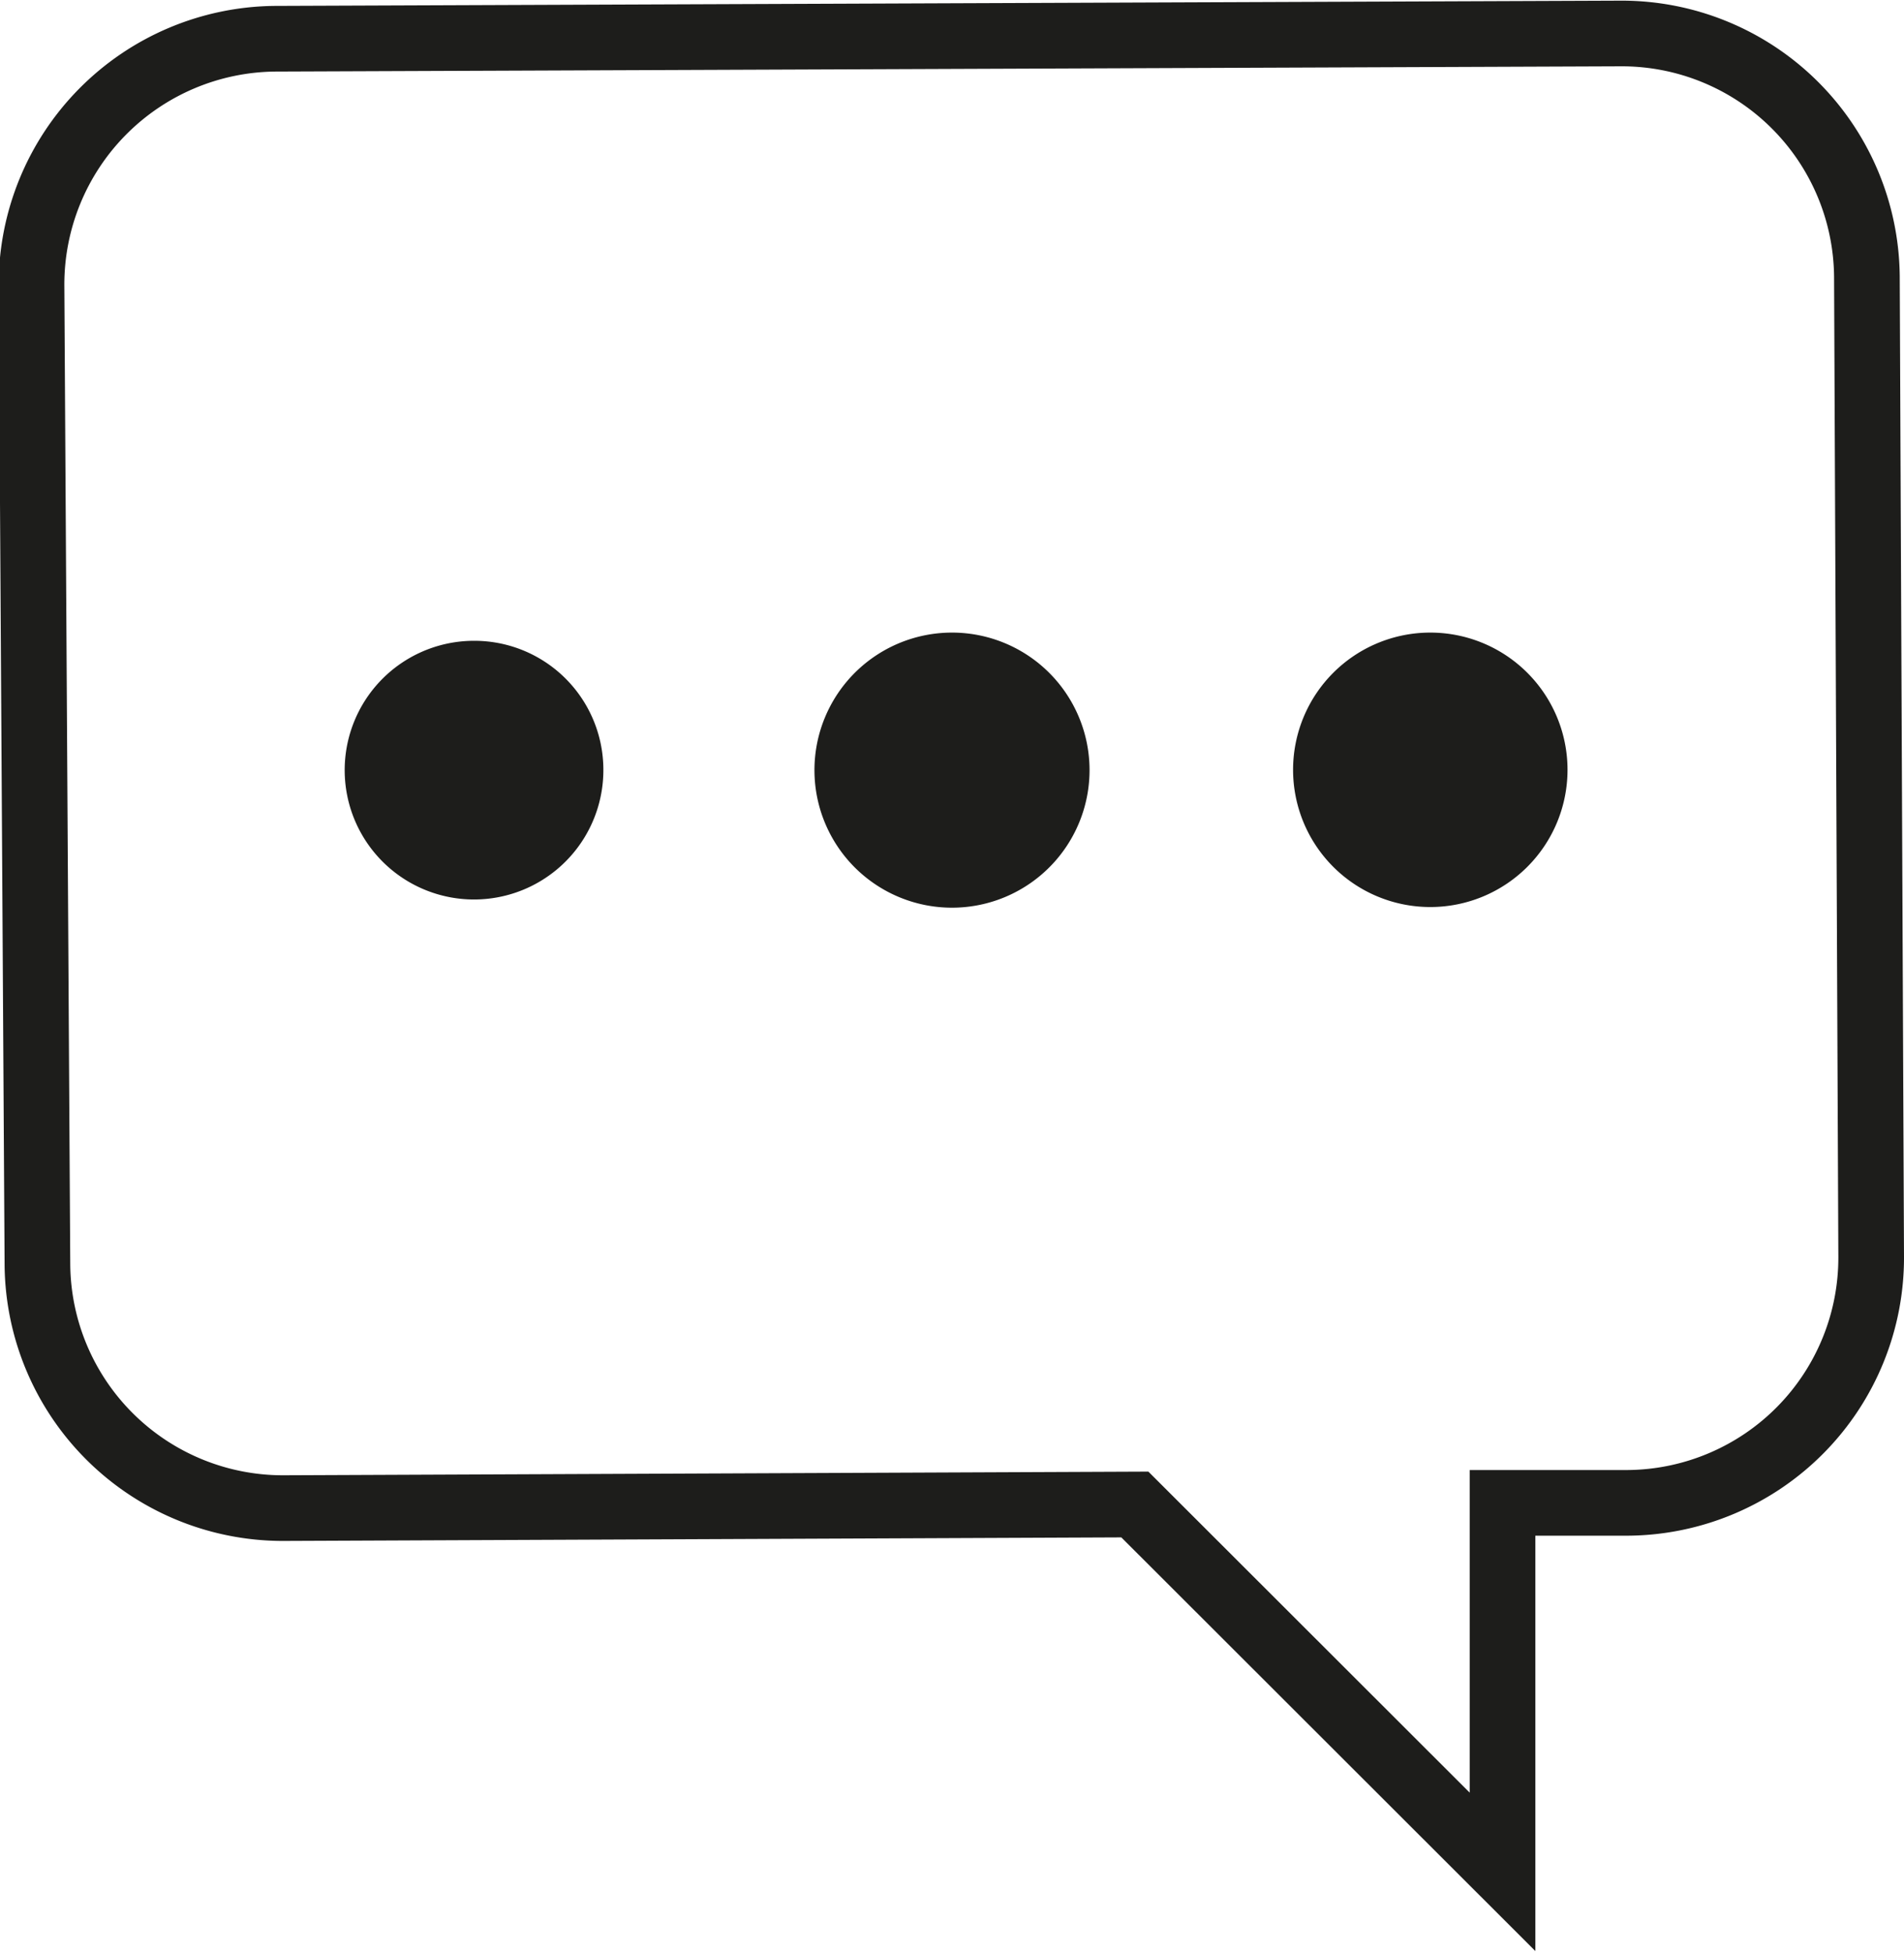
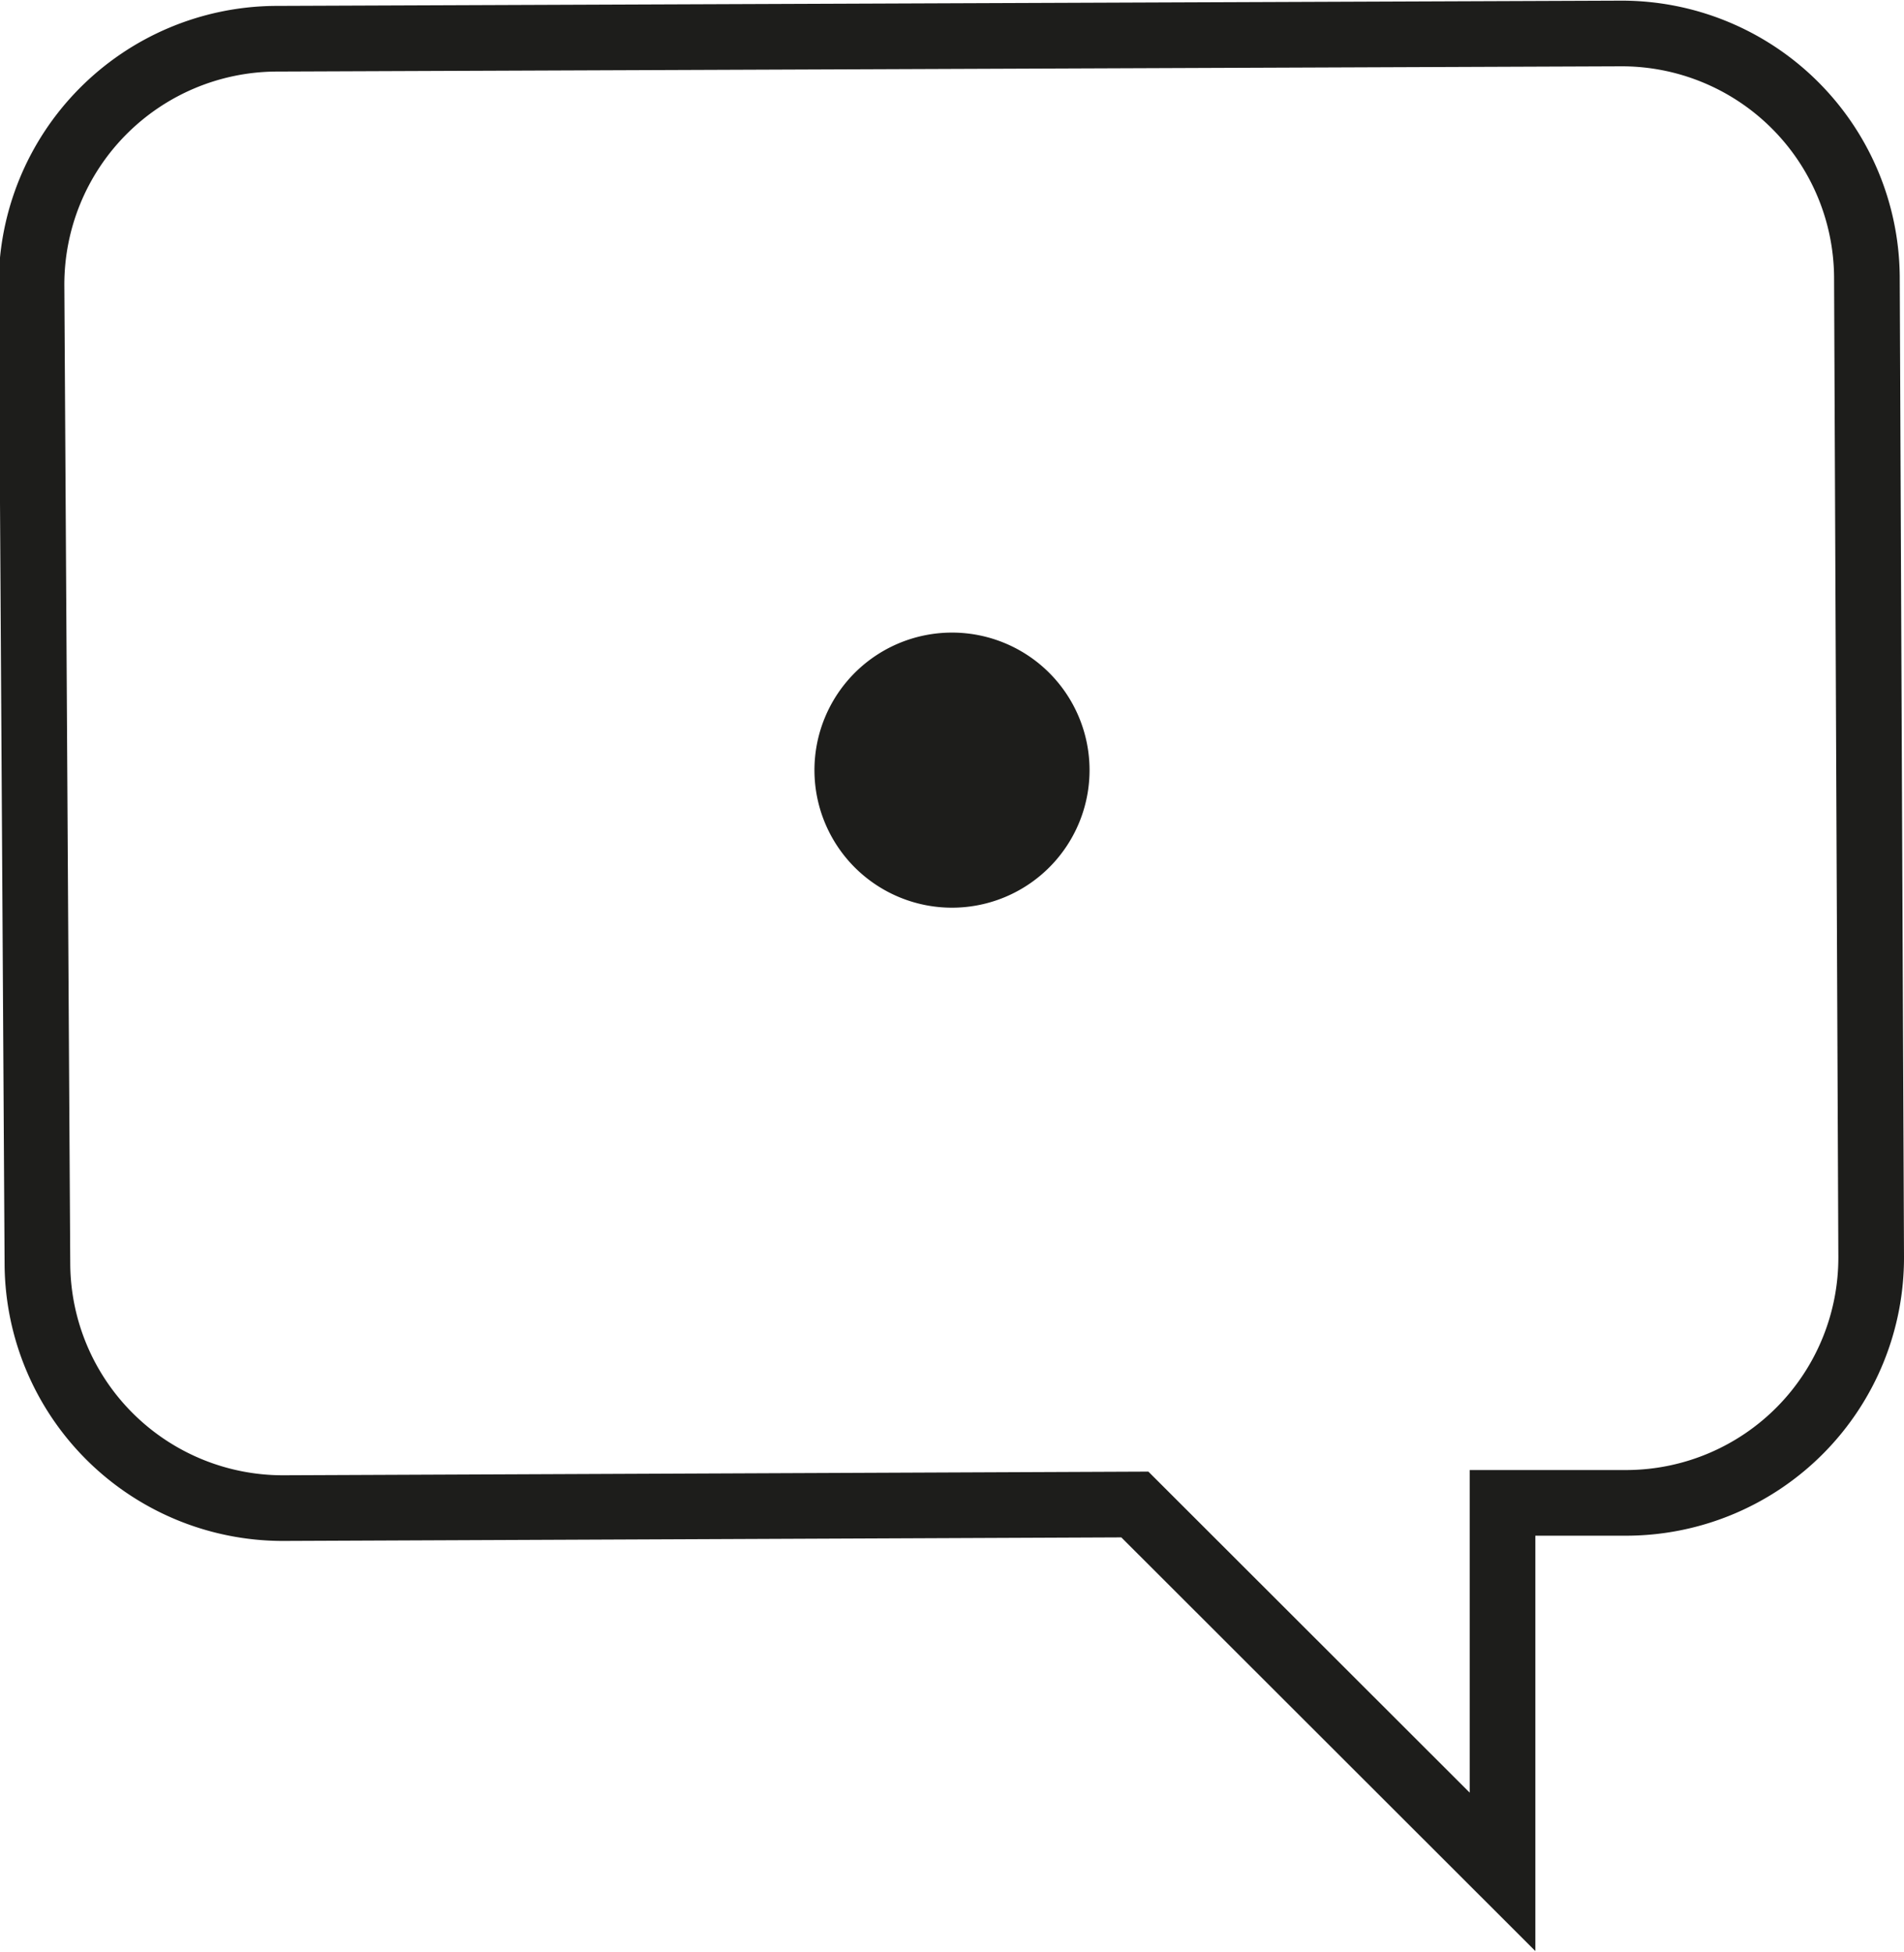
<svg xmlns="http://www.w3.org/2000/svg" viewBox="0 0 58 59.46">
  <defs>
    <style>.cls-1{fill:none;stroke:#1d1d1b;stroke-miterlimit:10;stroke-width:2px;}.cls-2{fill:#1d1d1b;}</style>
  </defs>
  <title>CRB_Web_Icon_Info_Blog_65x65_def</title>
  <g id="Blog">
    <path class="cls-1" d="M60.49,11.4A7.47,7.47,0,0,0,53,4L12,4.16a7.49,7.49,0,0,0-7.42,7.5L4.76,41.5a7.48,7.48,0,0,0,7.48,7.42l25.95-.11L49.39,60V48.76l3.82,0a7.47,7.47,0,0,0,7.41-7.5Z" transform="translate(-3.62 -2.98)" />
-     <path class="cls-2" d="M51.37,26.43a4.18,4.18,0,1,1-4.18-4.18,4.18,4.18,0,0,1,4.18,4.18" transform="translate(-3.62 -2.98)" />
    <path class="cls-2" d="M36.81,26.43a4.19,4.19,0,1,1-4.19-4.18,4.19,4.19,0,0,1,4.19,4.18" transform="translate(-3.62 -2.98)" />
-     <path class="cls-2" d="M22,26.43a3.94,3.94,0,1,1-3.94-3.93A3.93,3.93,0,0,1,22,26.43" transform="translate(-3.62 -2.98)" />
+     <path class="cls-2" d="M22,26.43A3.93,3.93,0,0,1,22,26.43" transform="translate(-3.62 -2.98)" />
  </g>
</svg>